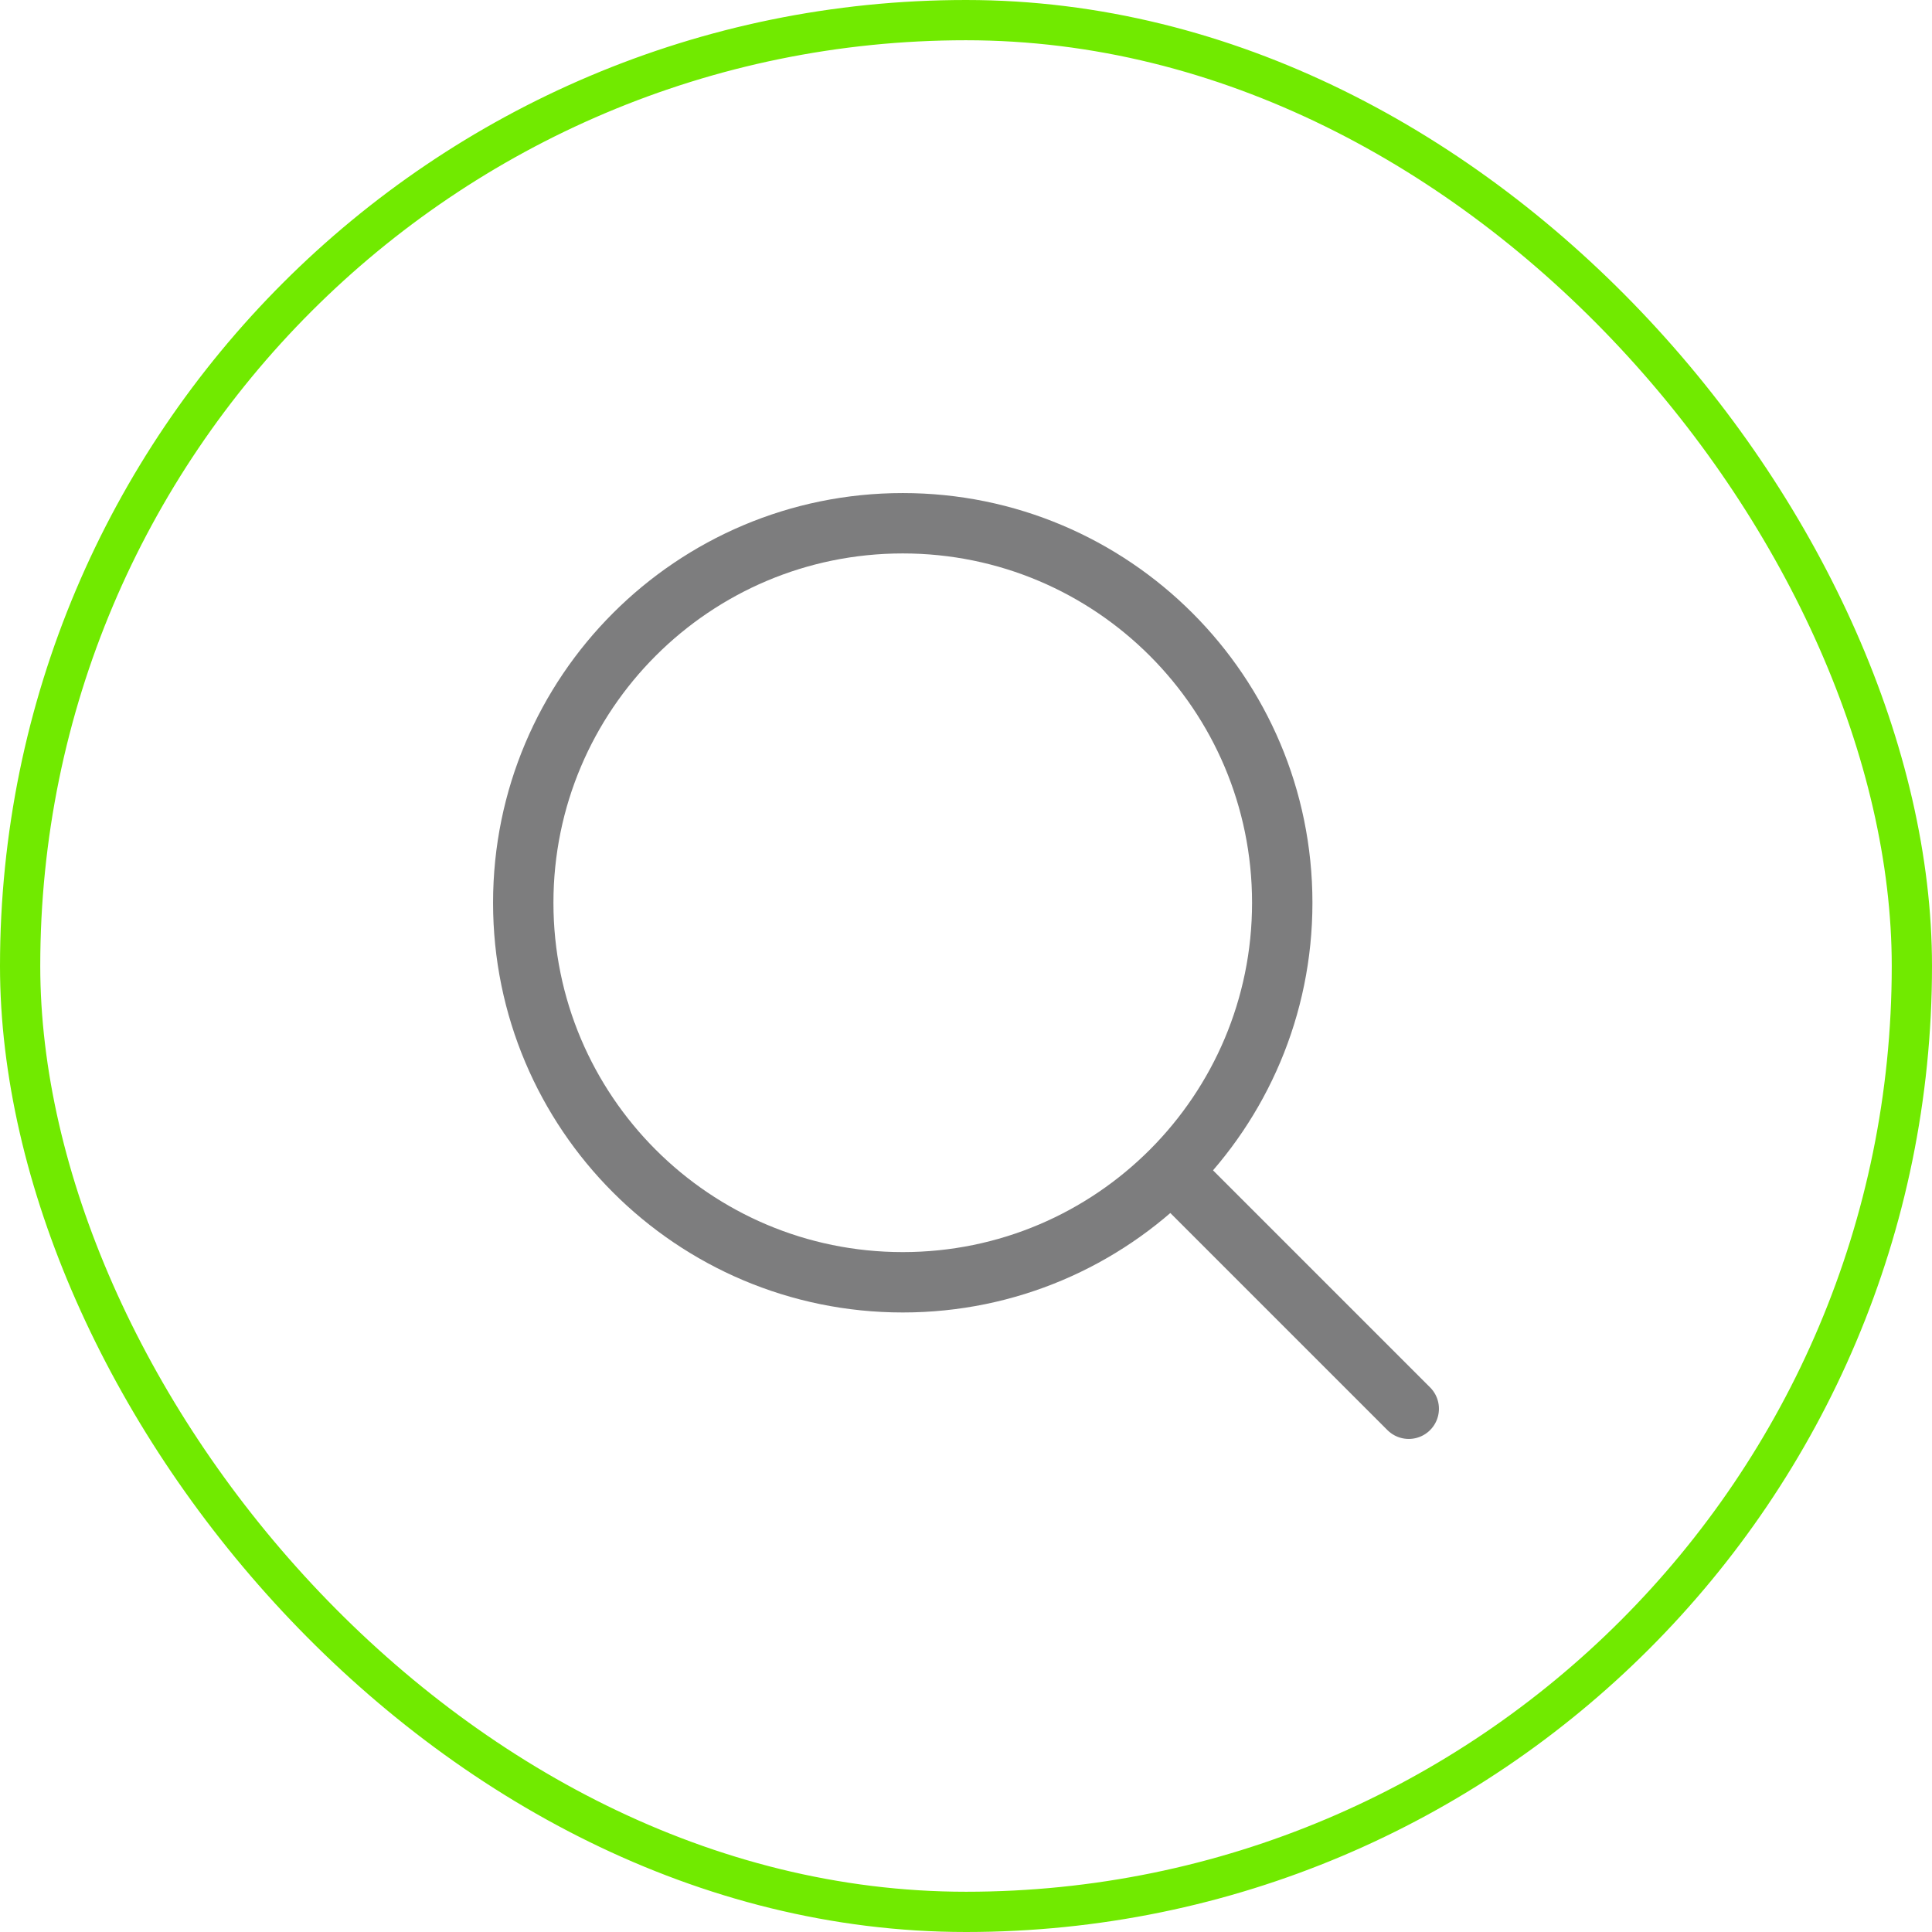
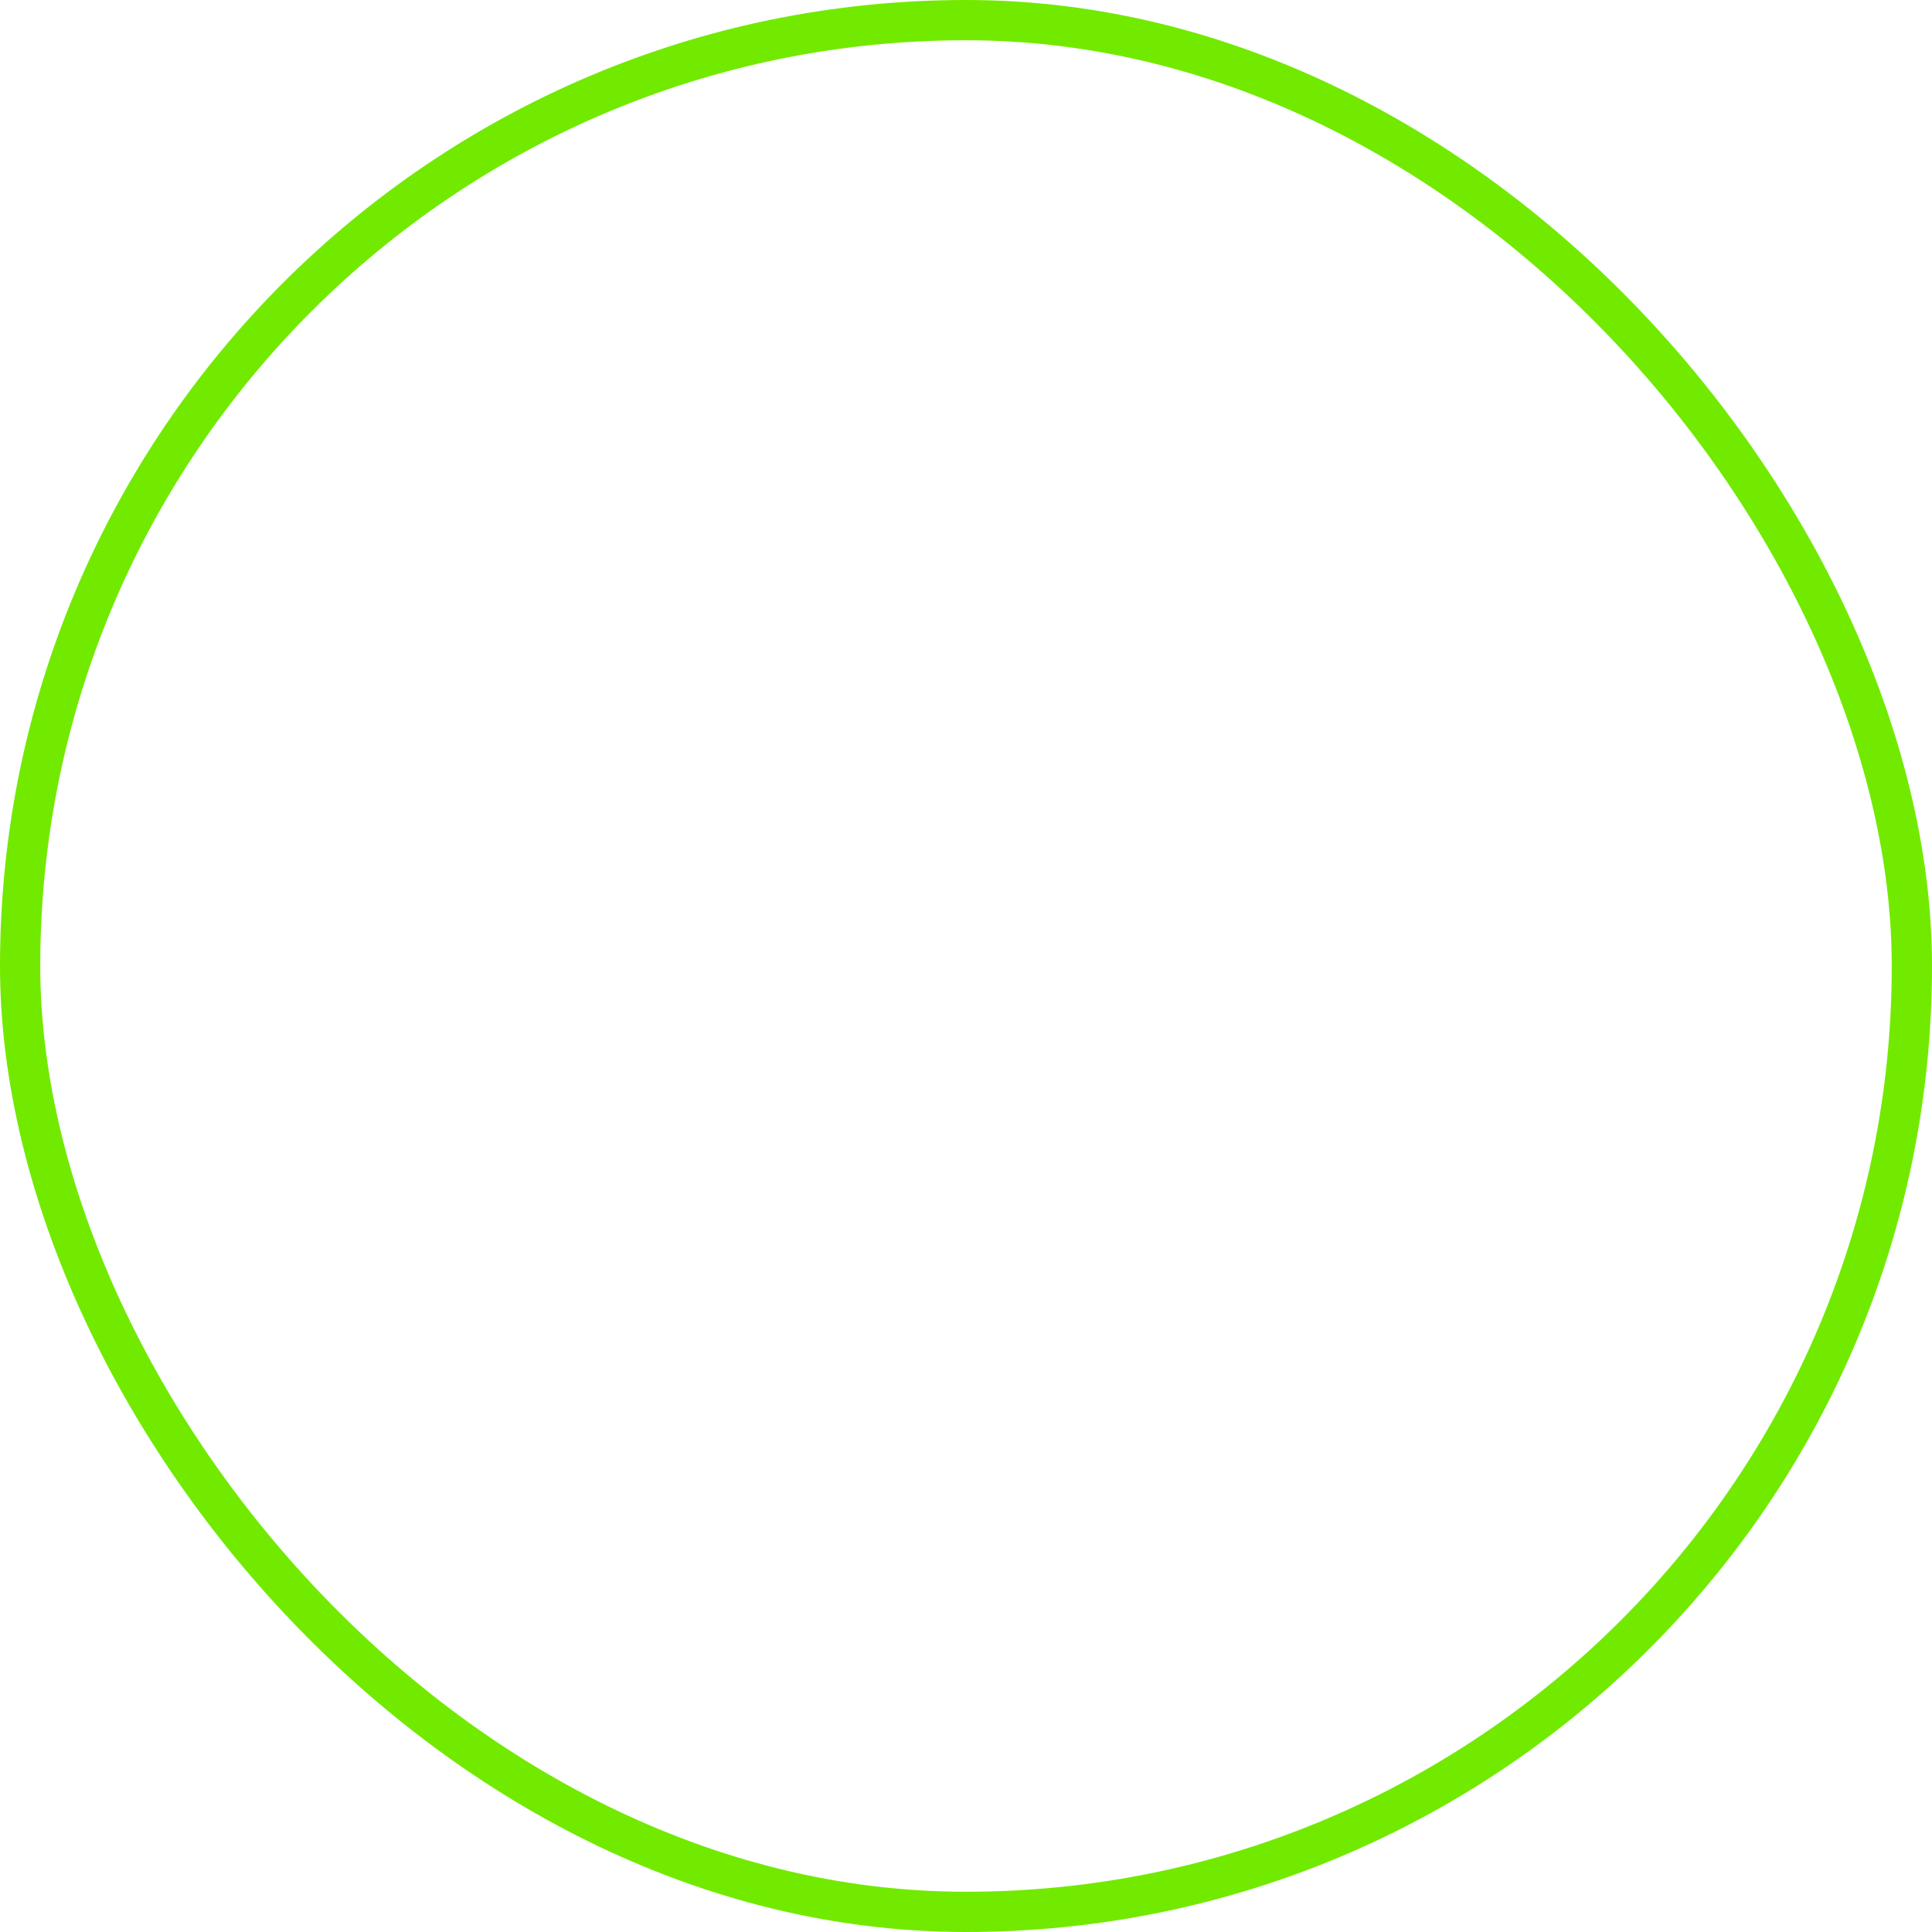
<svg xmlns="http://www.w3.org/2000/svg" fill="none" height="100%" overflow="visible" preserveAspectRatio="none" style="display: block;" viewBox="0 0 48 48" width="100%">
  <g id="Frame 1321316020">
    <rect height="47" rx="23.5" stroke="#71EA00" width="47" x="0.5" y="0.5" />
    <g id=" icon &quot;search&quot;">
-       <path d="M29.5 29.5L35 35" id="Vector" stroke="#7D7D7E" stroke-linecap="round" stroke-width="1.5" />
-       <path d="M13 22.429C13 27.636 17.221 31.858 22.429 31.858C25.037 31.858 27.398 30.799 29.105 29.087C30.805 27.382 31.857 25.028 31.857 22.429C31.857 17.221 27.636 13 22.429 13C17.221 13 13 17.221 13 22.429Z" id="Vector_2" stroke="#7D7D7E" stroke-linecap="round" stroke-width="1.5" />
-     </g>
+       </g>
  </g>
</svg>